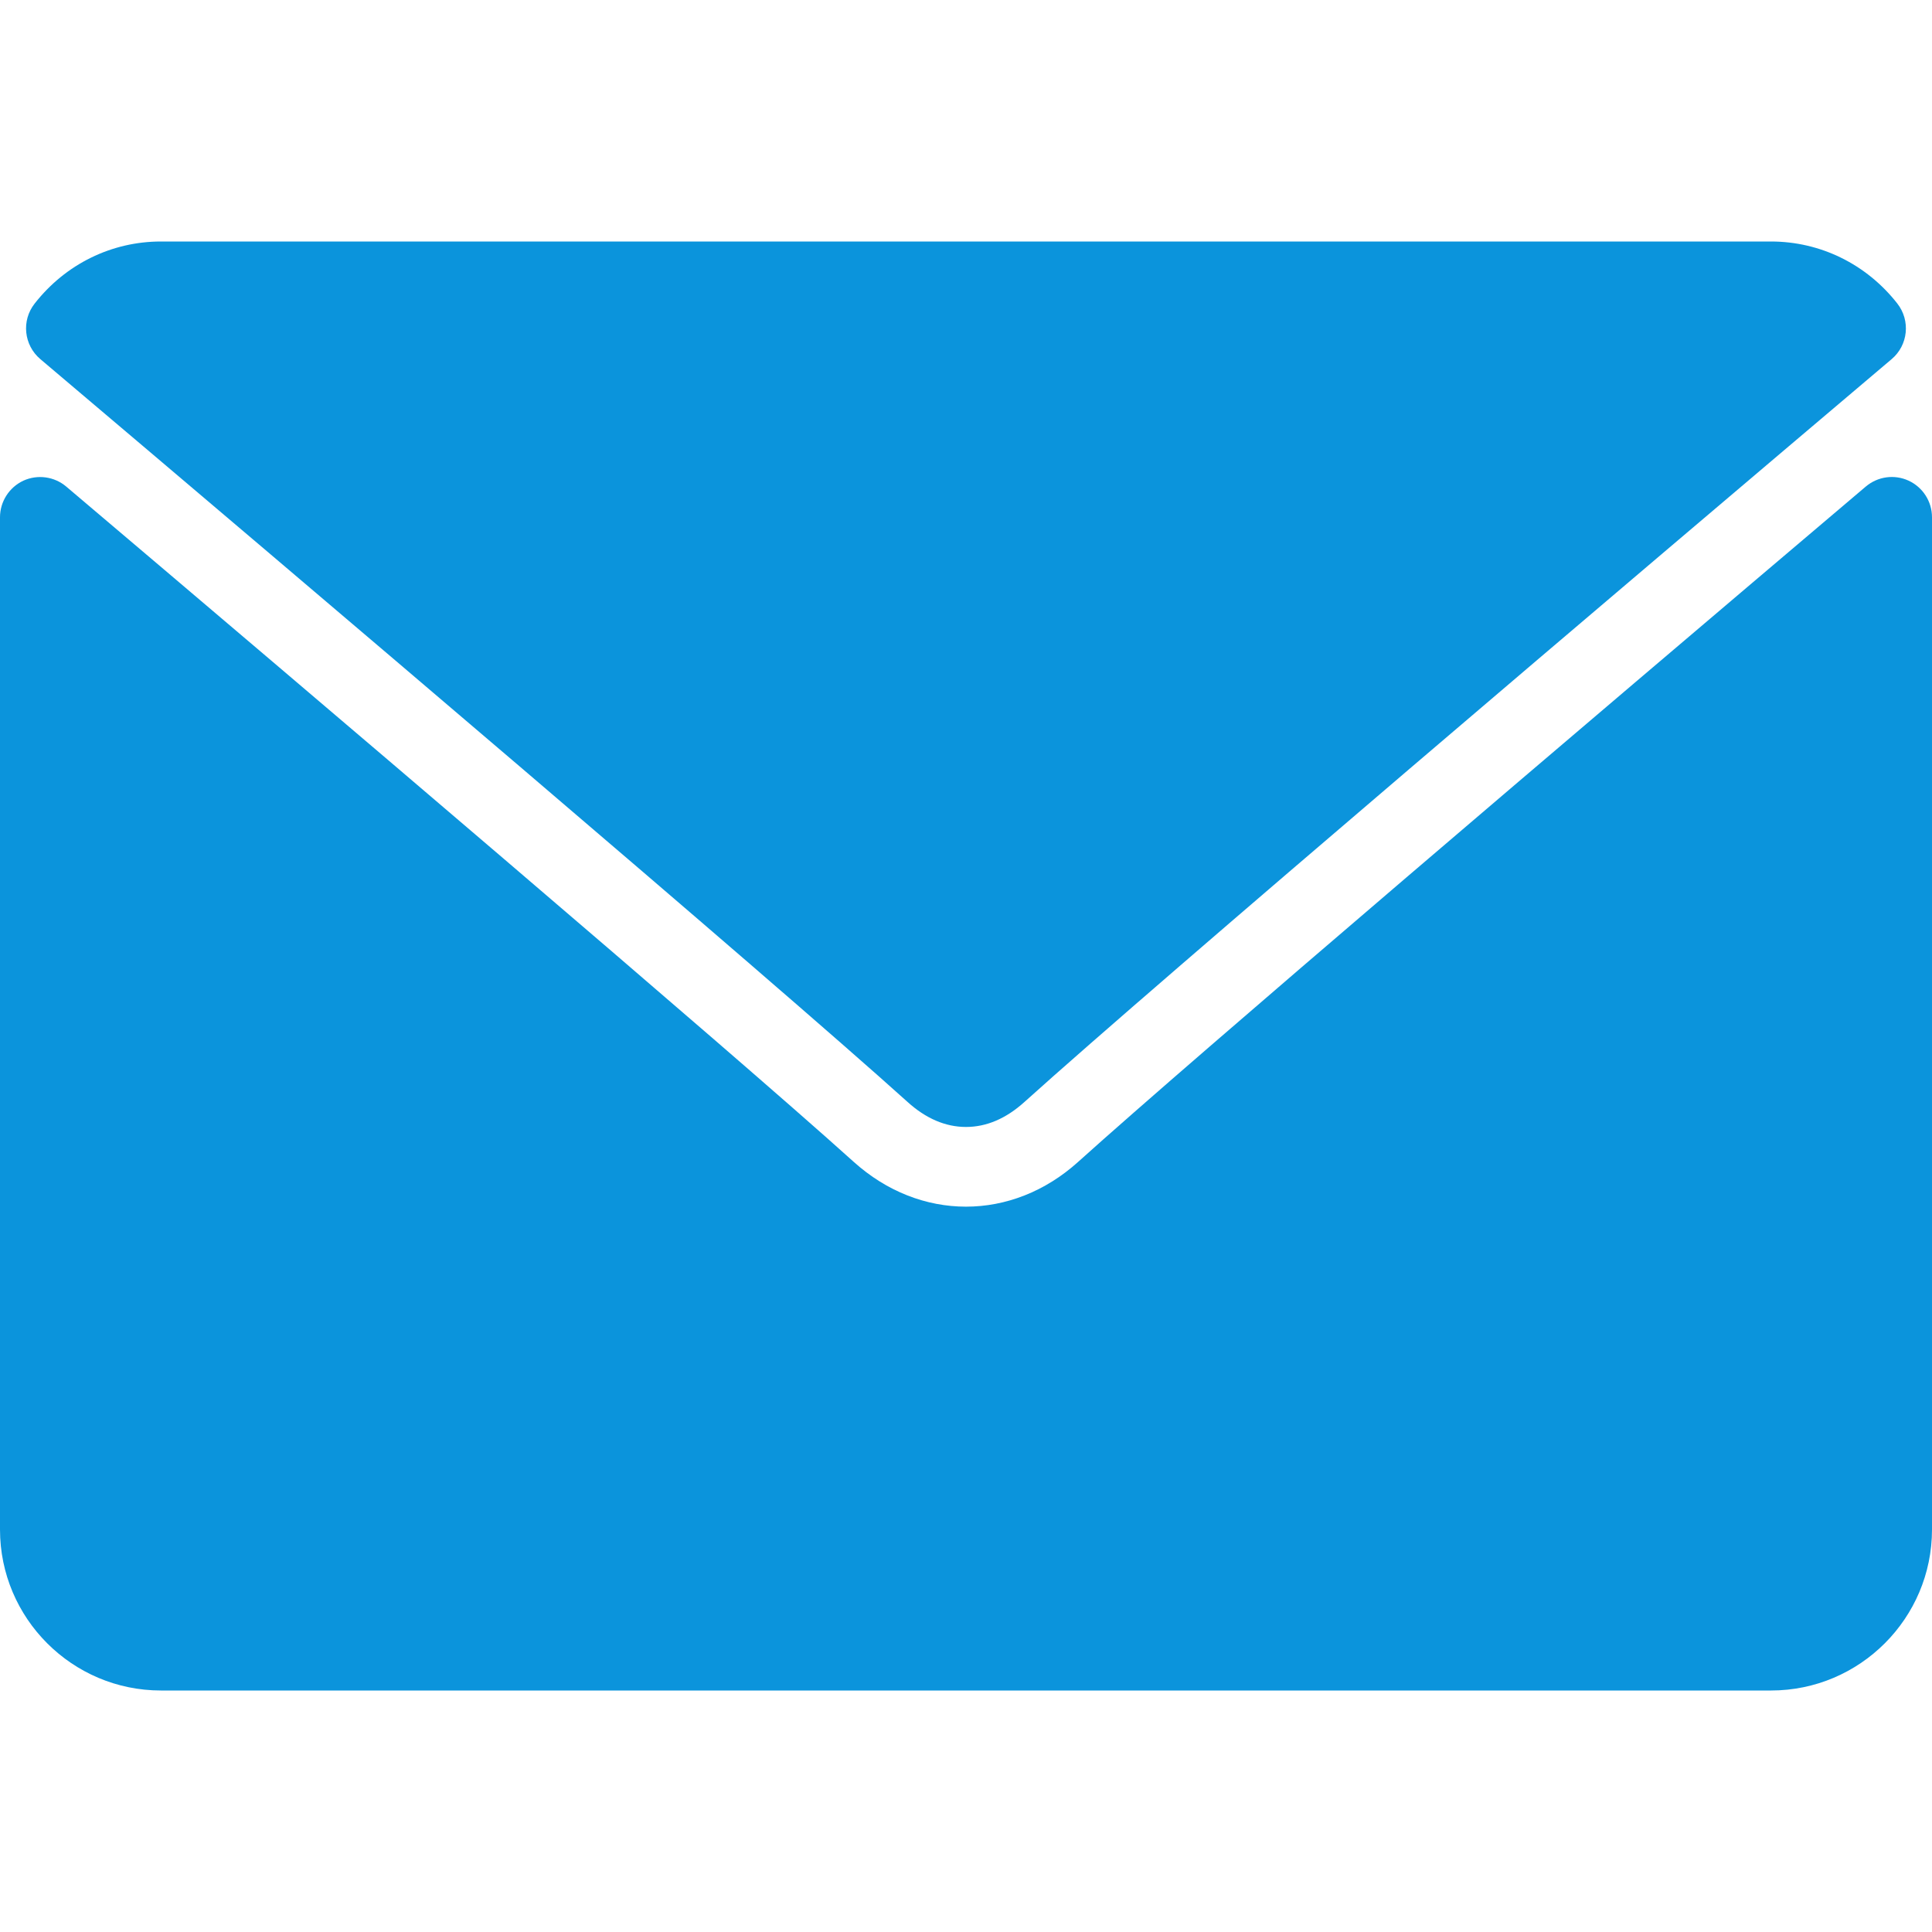
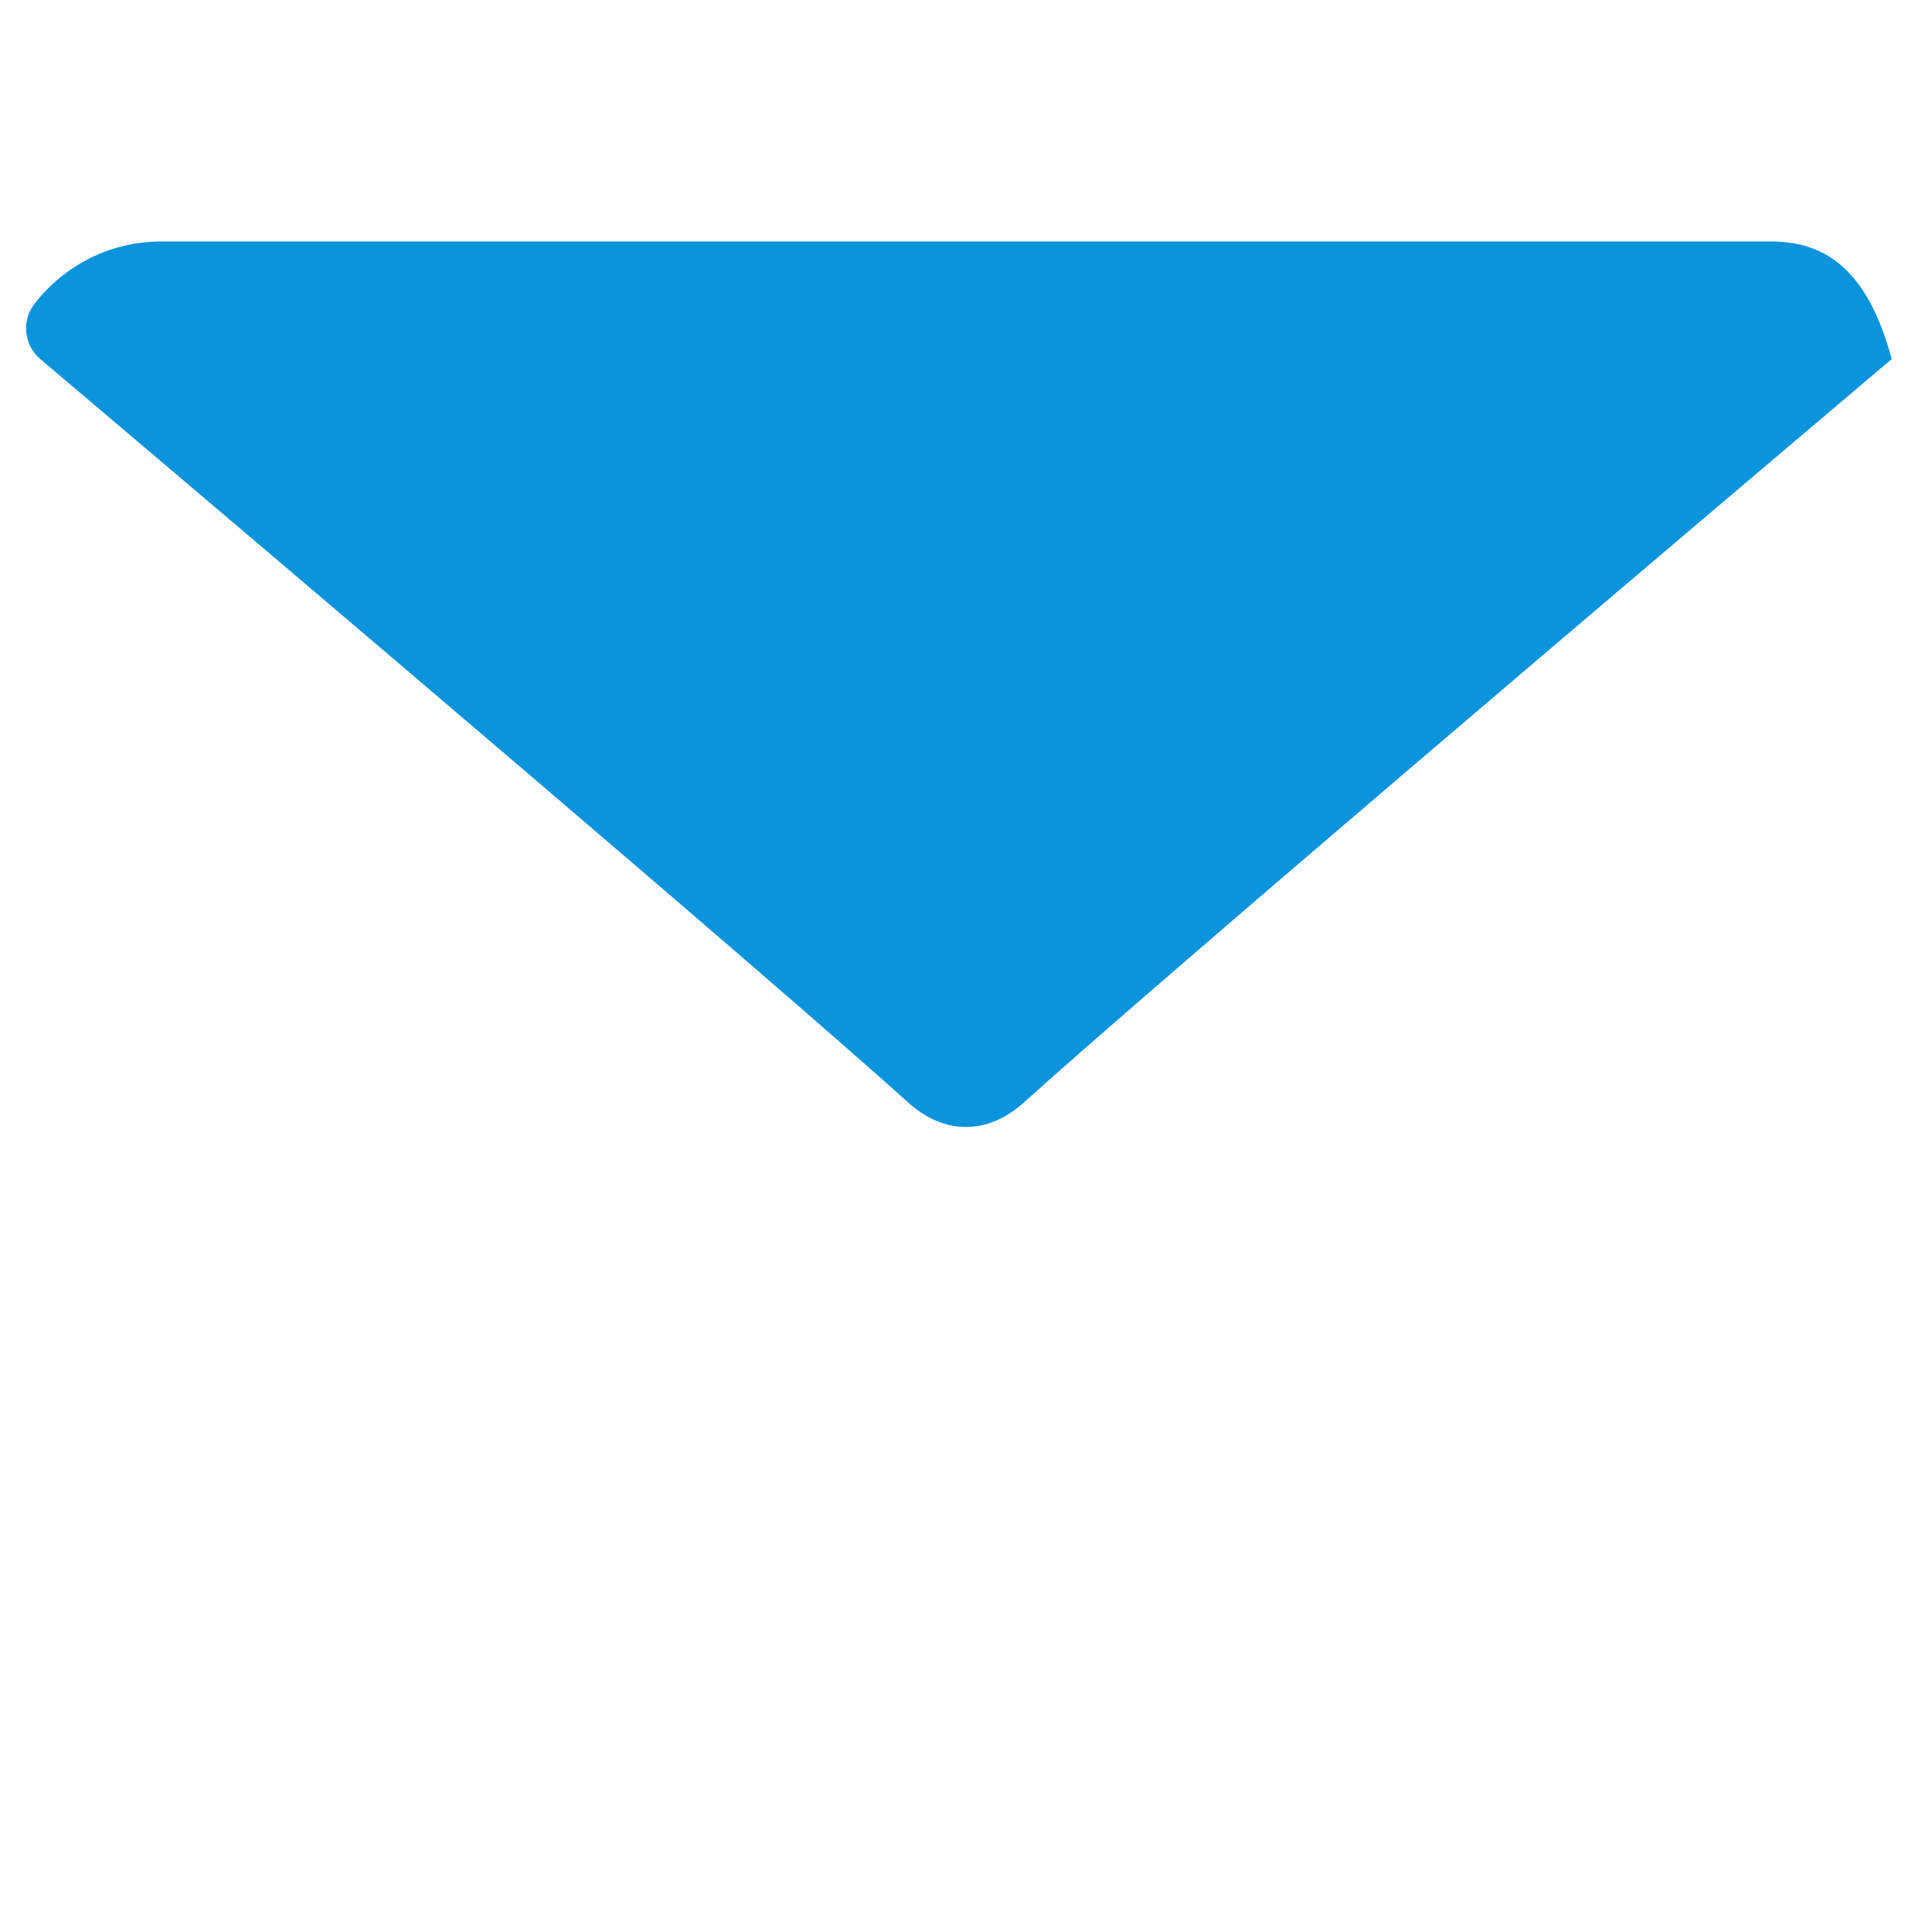
<svg xmlns="http://www.w3.org/2000/svg" width="16" height="16" viewBox="0 0 16 16" fill="none">
-   <path d="M0.334 2.974C2.53 4.833 6.383 8.105 7.515 9.125C7.667 9.263 7.83 9.333 8 9.333C8.169 9.333 8.331 9.264 8.483 9.127C9.617 8.105 13.47 4.833 15.666 2.974C15.803 2.858 15.823 2.655 15.713 2.514C15.457 2.187 15.075 2 14.666 2H1.333C0.924 2 0.543 2.187 0.287 2.514C0.176 2.655 0.197 2.858 0.334 2.974Z" fill="#0B94DC" />
-   <path d="M15.807 3.981C15.688 3.926 15.55 3.946 15.451 4.03C13.016 6.094 9.908 8.74 8.93 9.621C8.381 10.117 7.619 10.117 7.069 9.621C6.027 8.682 2.537 5.714 0.549 4.03C0.45 3.946 0.311 3.927 0.193 3.981C0.076 4.036 0 4.154 0 4.284V12.667C0 13.402 0.598 14 1.333 14H14.667C15.402 14 16 13.402 16 12.667V4.284C16 4.154 15.925 4.036 15.807 3.981Z" fill="#0B94DC" />
+   <path d="M0.334 2.974C2.53 4.833 6.383 8.105 7.515 9.125C7.667 9.263 7.83 9.333 8 9.333C8.169 9.333 8.331 9.264 8.483 9.127C9.617 8.105 13.47 4.833 15.666 2.974C15.457 2.187 15.075 2 14.666 2H1.333C0.924 2 0.543 2.187 0.287 2.514C0.176 2.655 0.197 2.858 0.334 2.974Z" fill="#0B94DC" />
</svg>